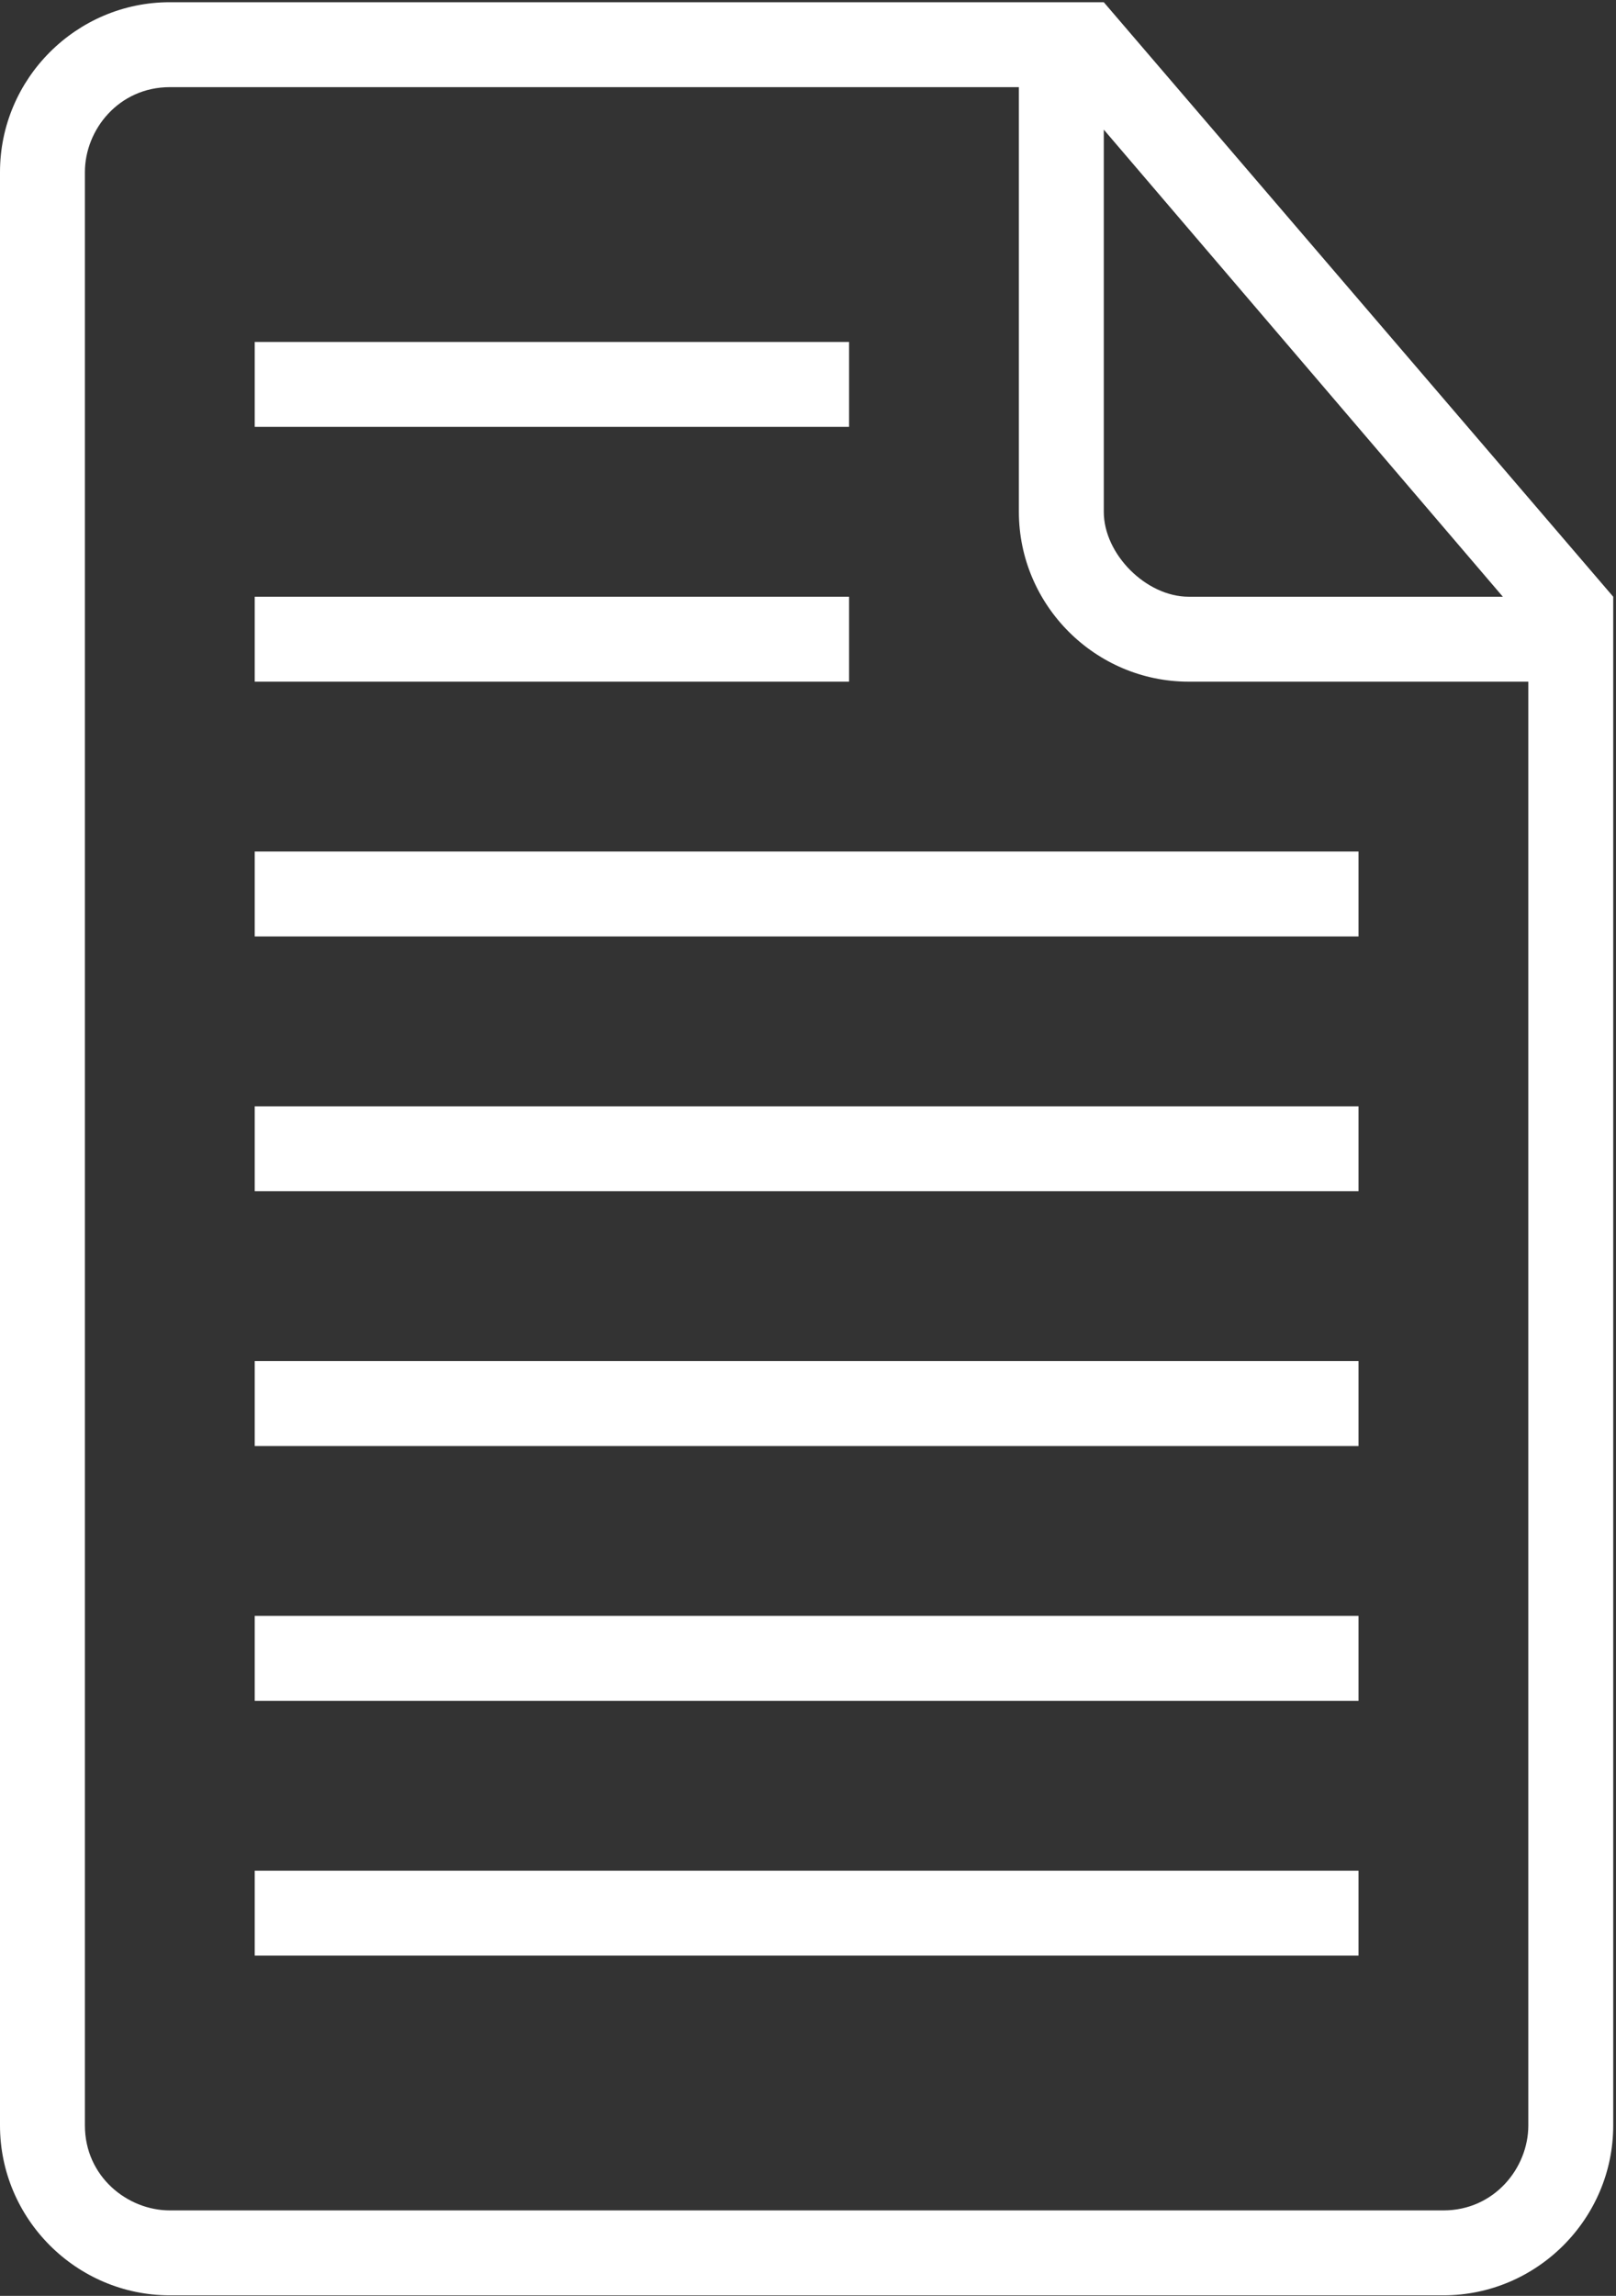
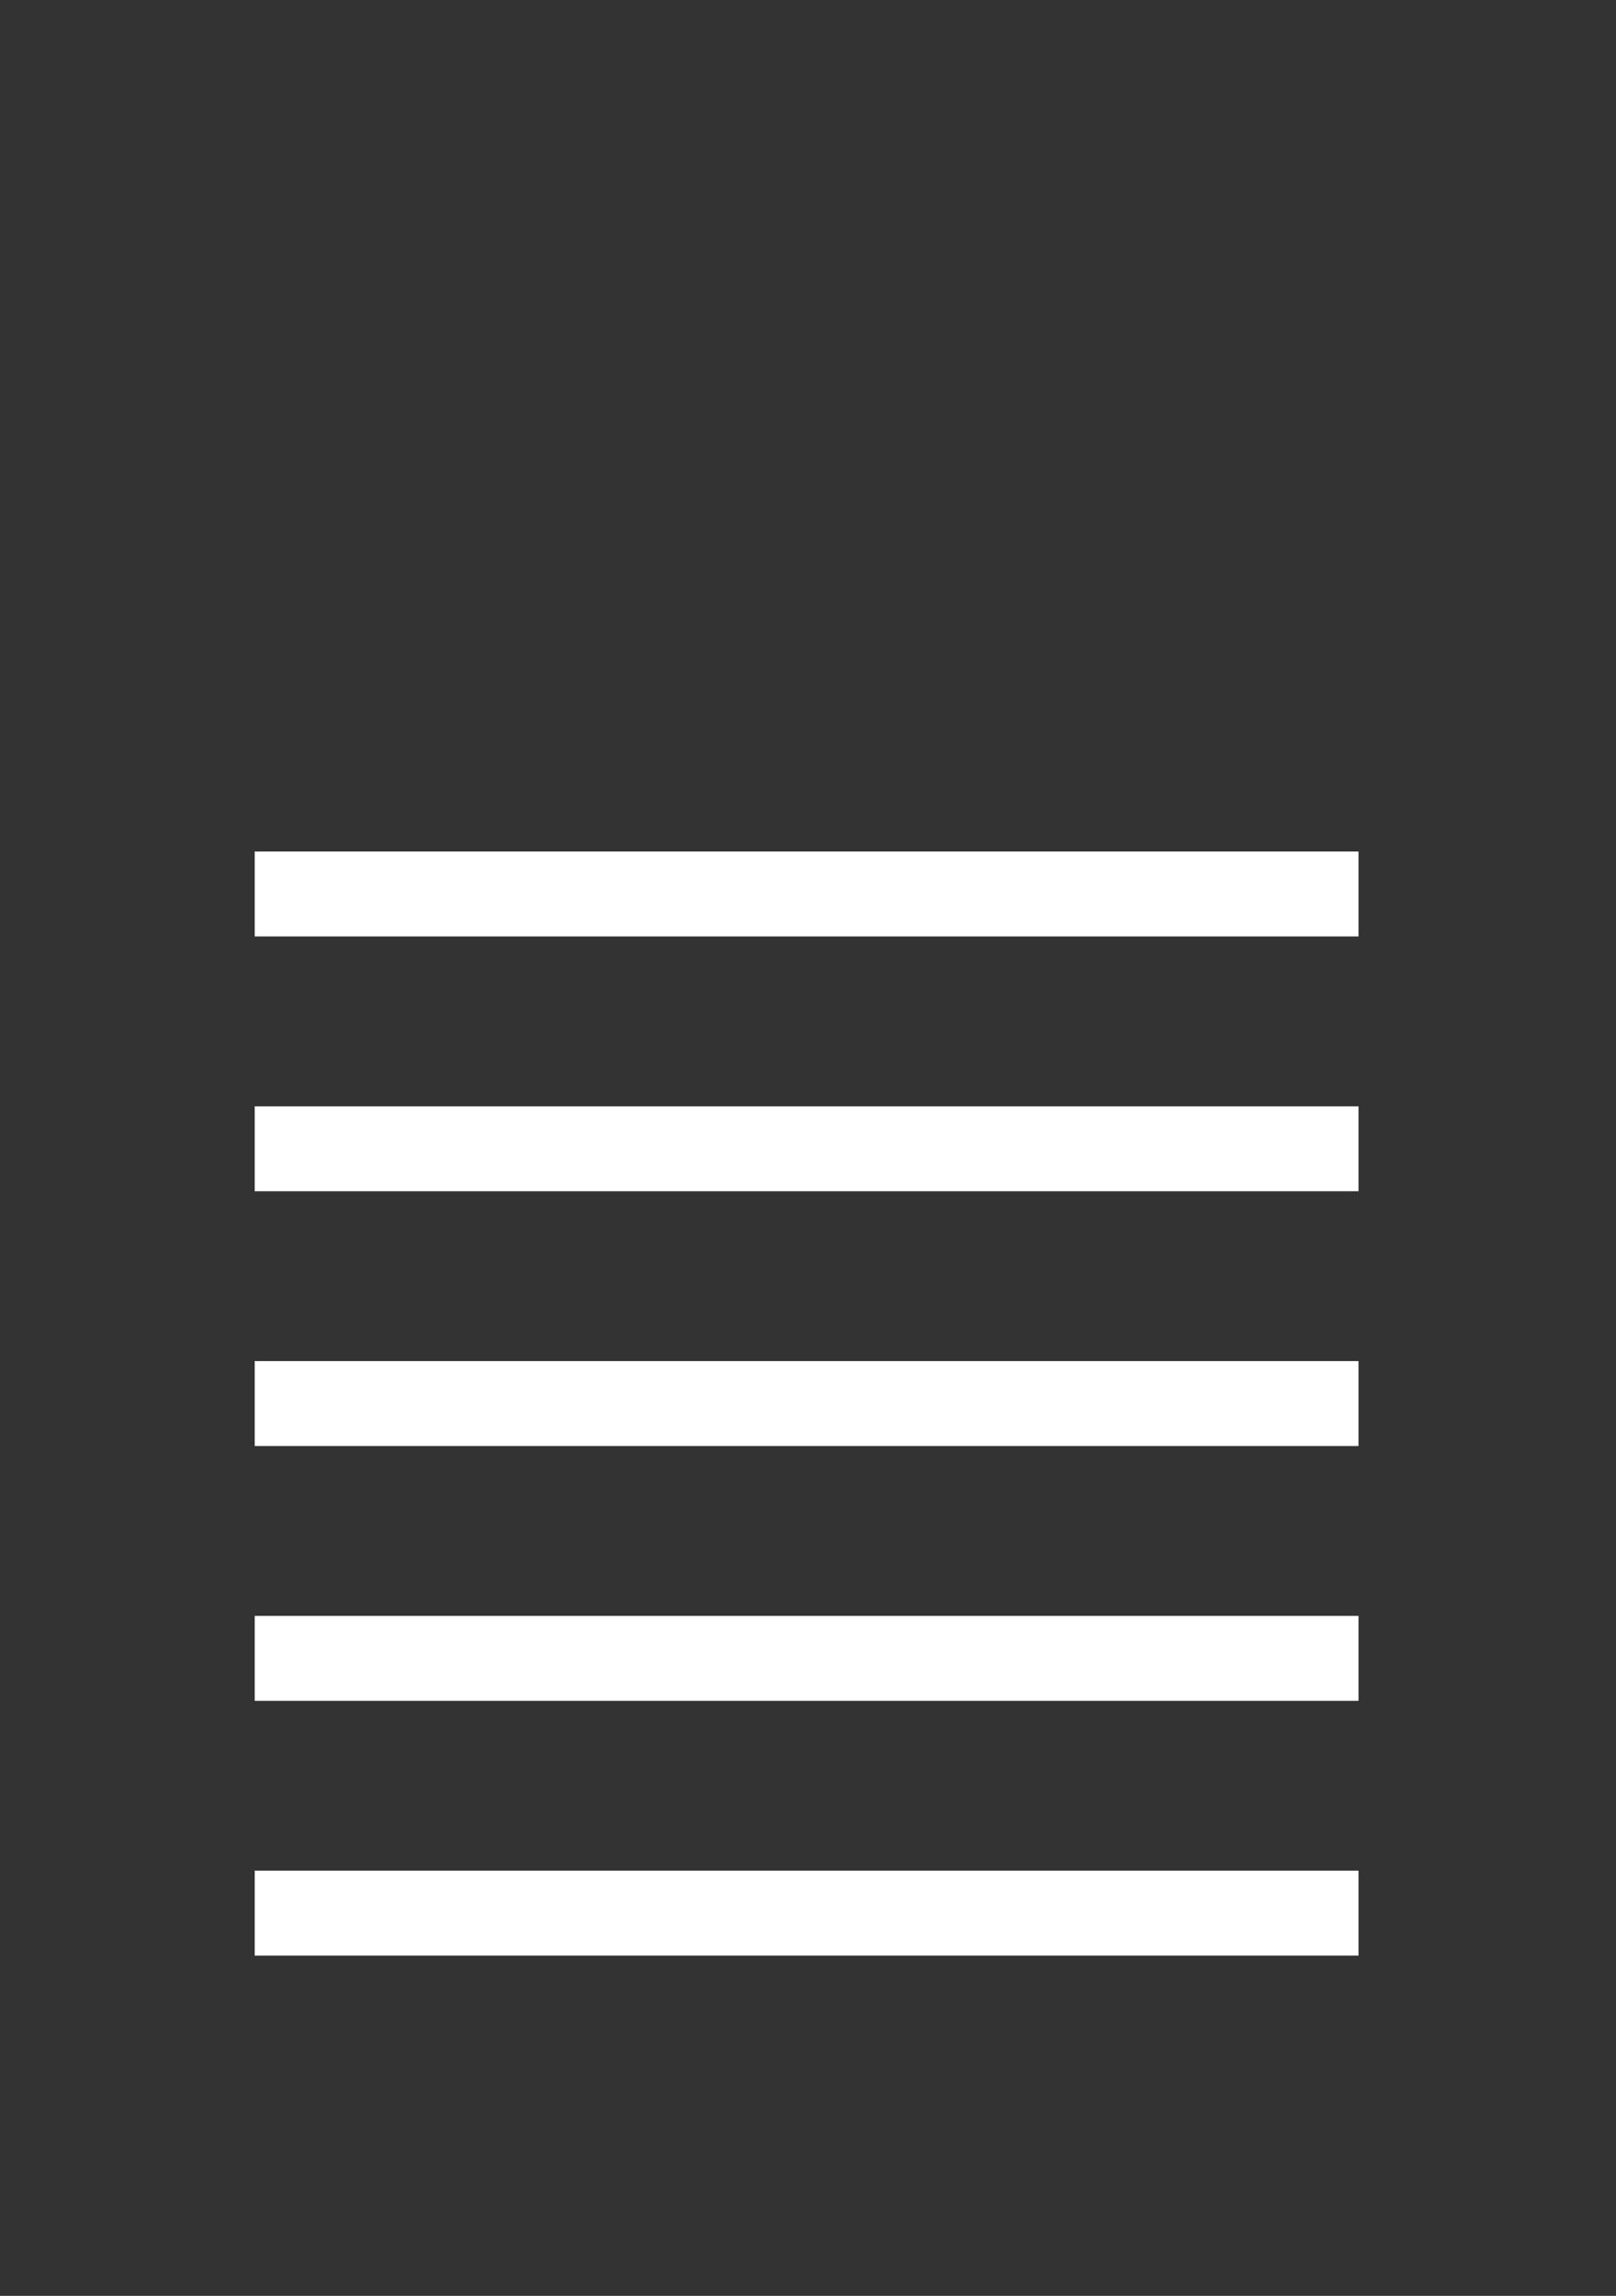
<svg xmlns="http://www.w3.org/2000/svg" width="364" height="517" viewBox="0 0 364 517" fill="none">
  <rect x="0" y="0" width="364" height="517" fill="#333333" stroke="none" />
  <path d="M306 421.25H57.375V440.375H306V421.25Z" fill="white" />
-   <path d="M191.25 134.375H57.375V153.5H191.25V134.375Z" fill="white" />
  <path d="M306 363.875H57.375V383H306V363.875Z" fill="white" />
-   <path d="M191.25 77H57.375V96.125H191.25V77Z" fill="white" />
-   <path d="M248.625 0.5H239.063H38.25C17.212 0.5 0 17.712 0 38.75V478.625C0 499.662 17.212 516.875 38.25 516.875H325.125C346.162 516.875 363.375 499.662 363.375 478.625V143.938V134.376L248.625 0.5ZM248.625 29.188L338.513 134.376H267.75C258.188 134.376 248.625 124.814 248.625 115.251V29.188ZM344.25 478.625C344.25 488.187 336.6 497.75 325.125 497.75H38.25C28.688 497.75 19.125 490.1 19.125 478.625V38.75C19.125 29.188 26.775 19.625 38.25 19.625H229.5V115.25C229.5 136.288 246.713 153.5 267.75 153.5H344.25V478.625Z" fill="white" />
  <path d="M306 306.5H57.375V325.625H306V306.5Z" fill="white" />
  <path d="M306 191.75H57.375V210.875H306V191.75Z" fill="white" />
  <path d="M306 249.125H57.375V268.25H306V249.125Z" fill="white" />
</svg>